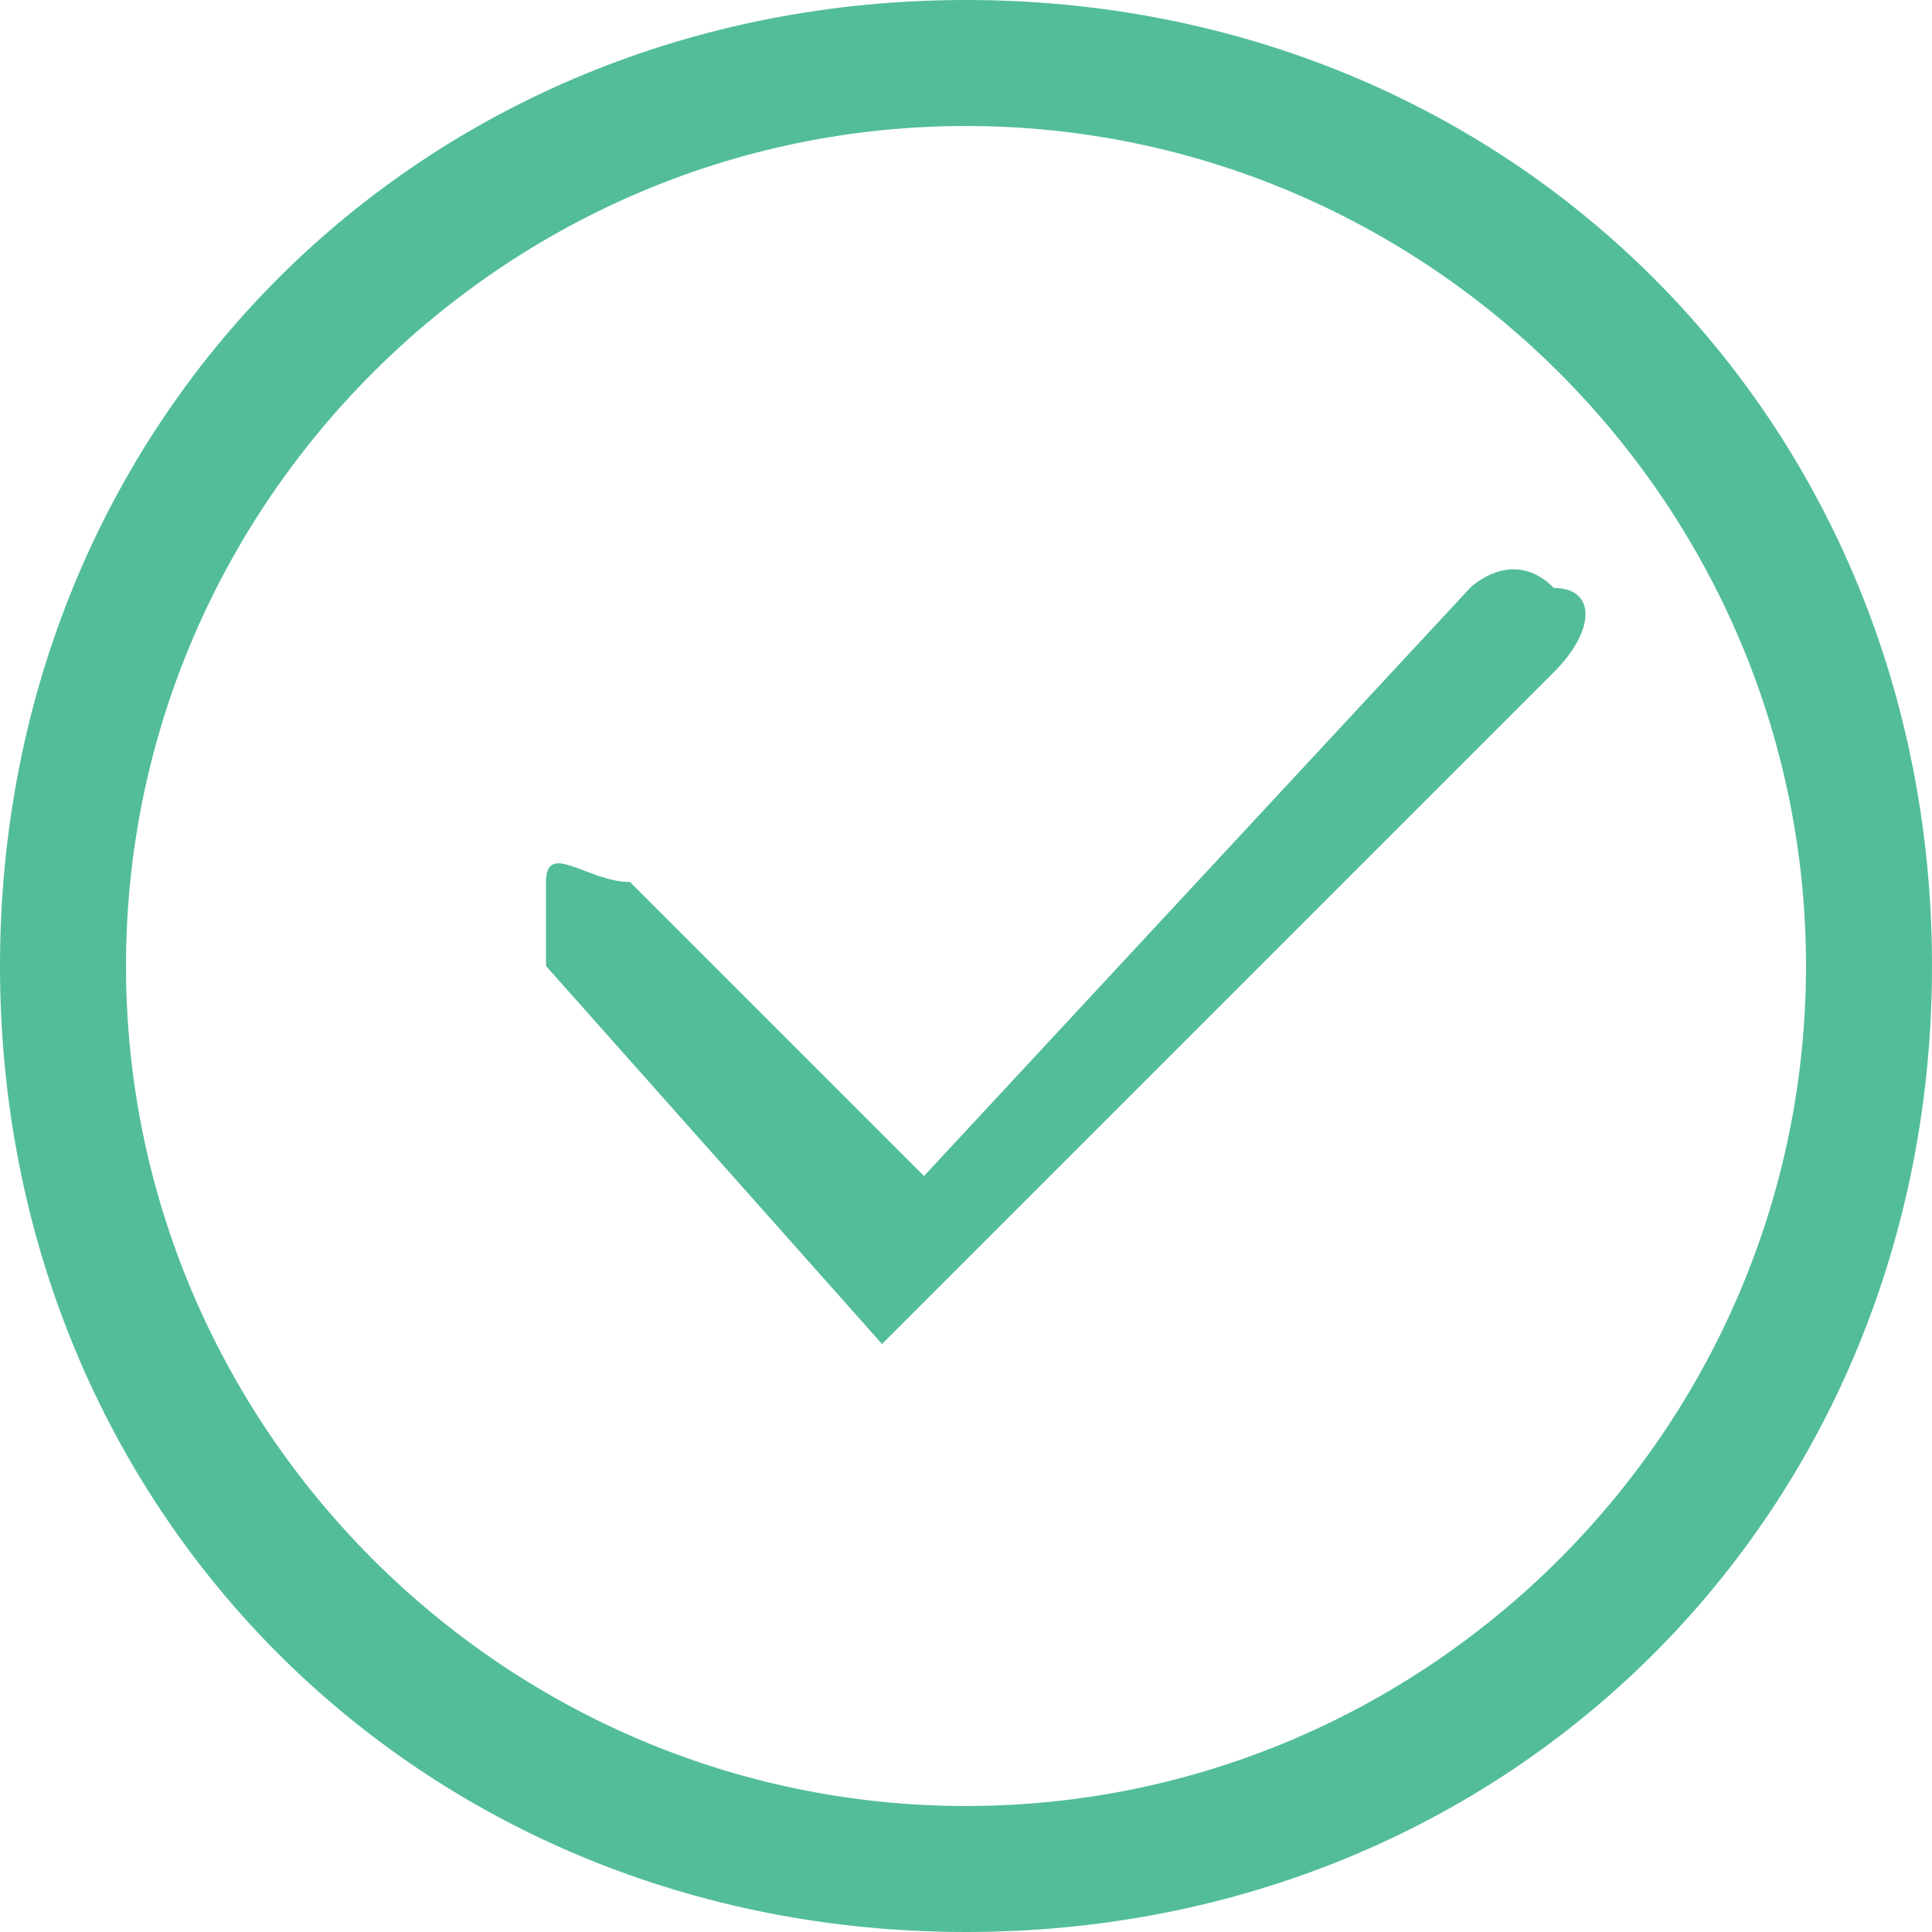
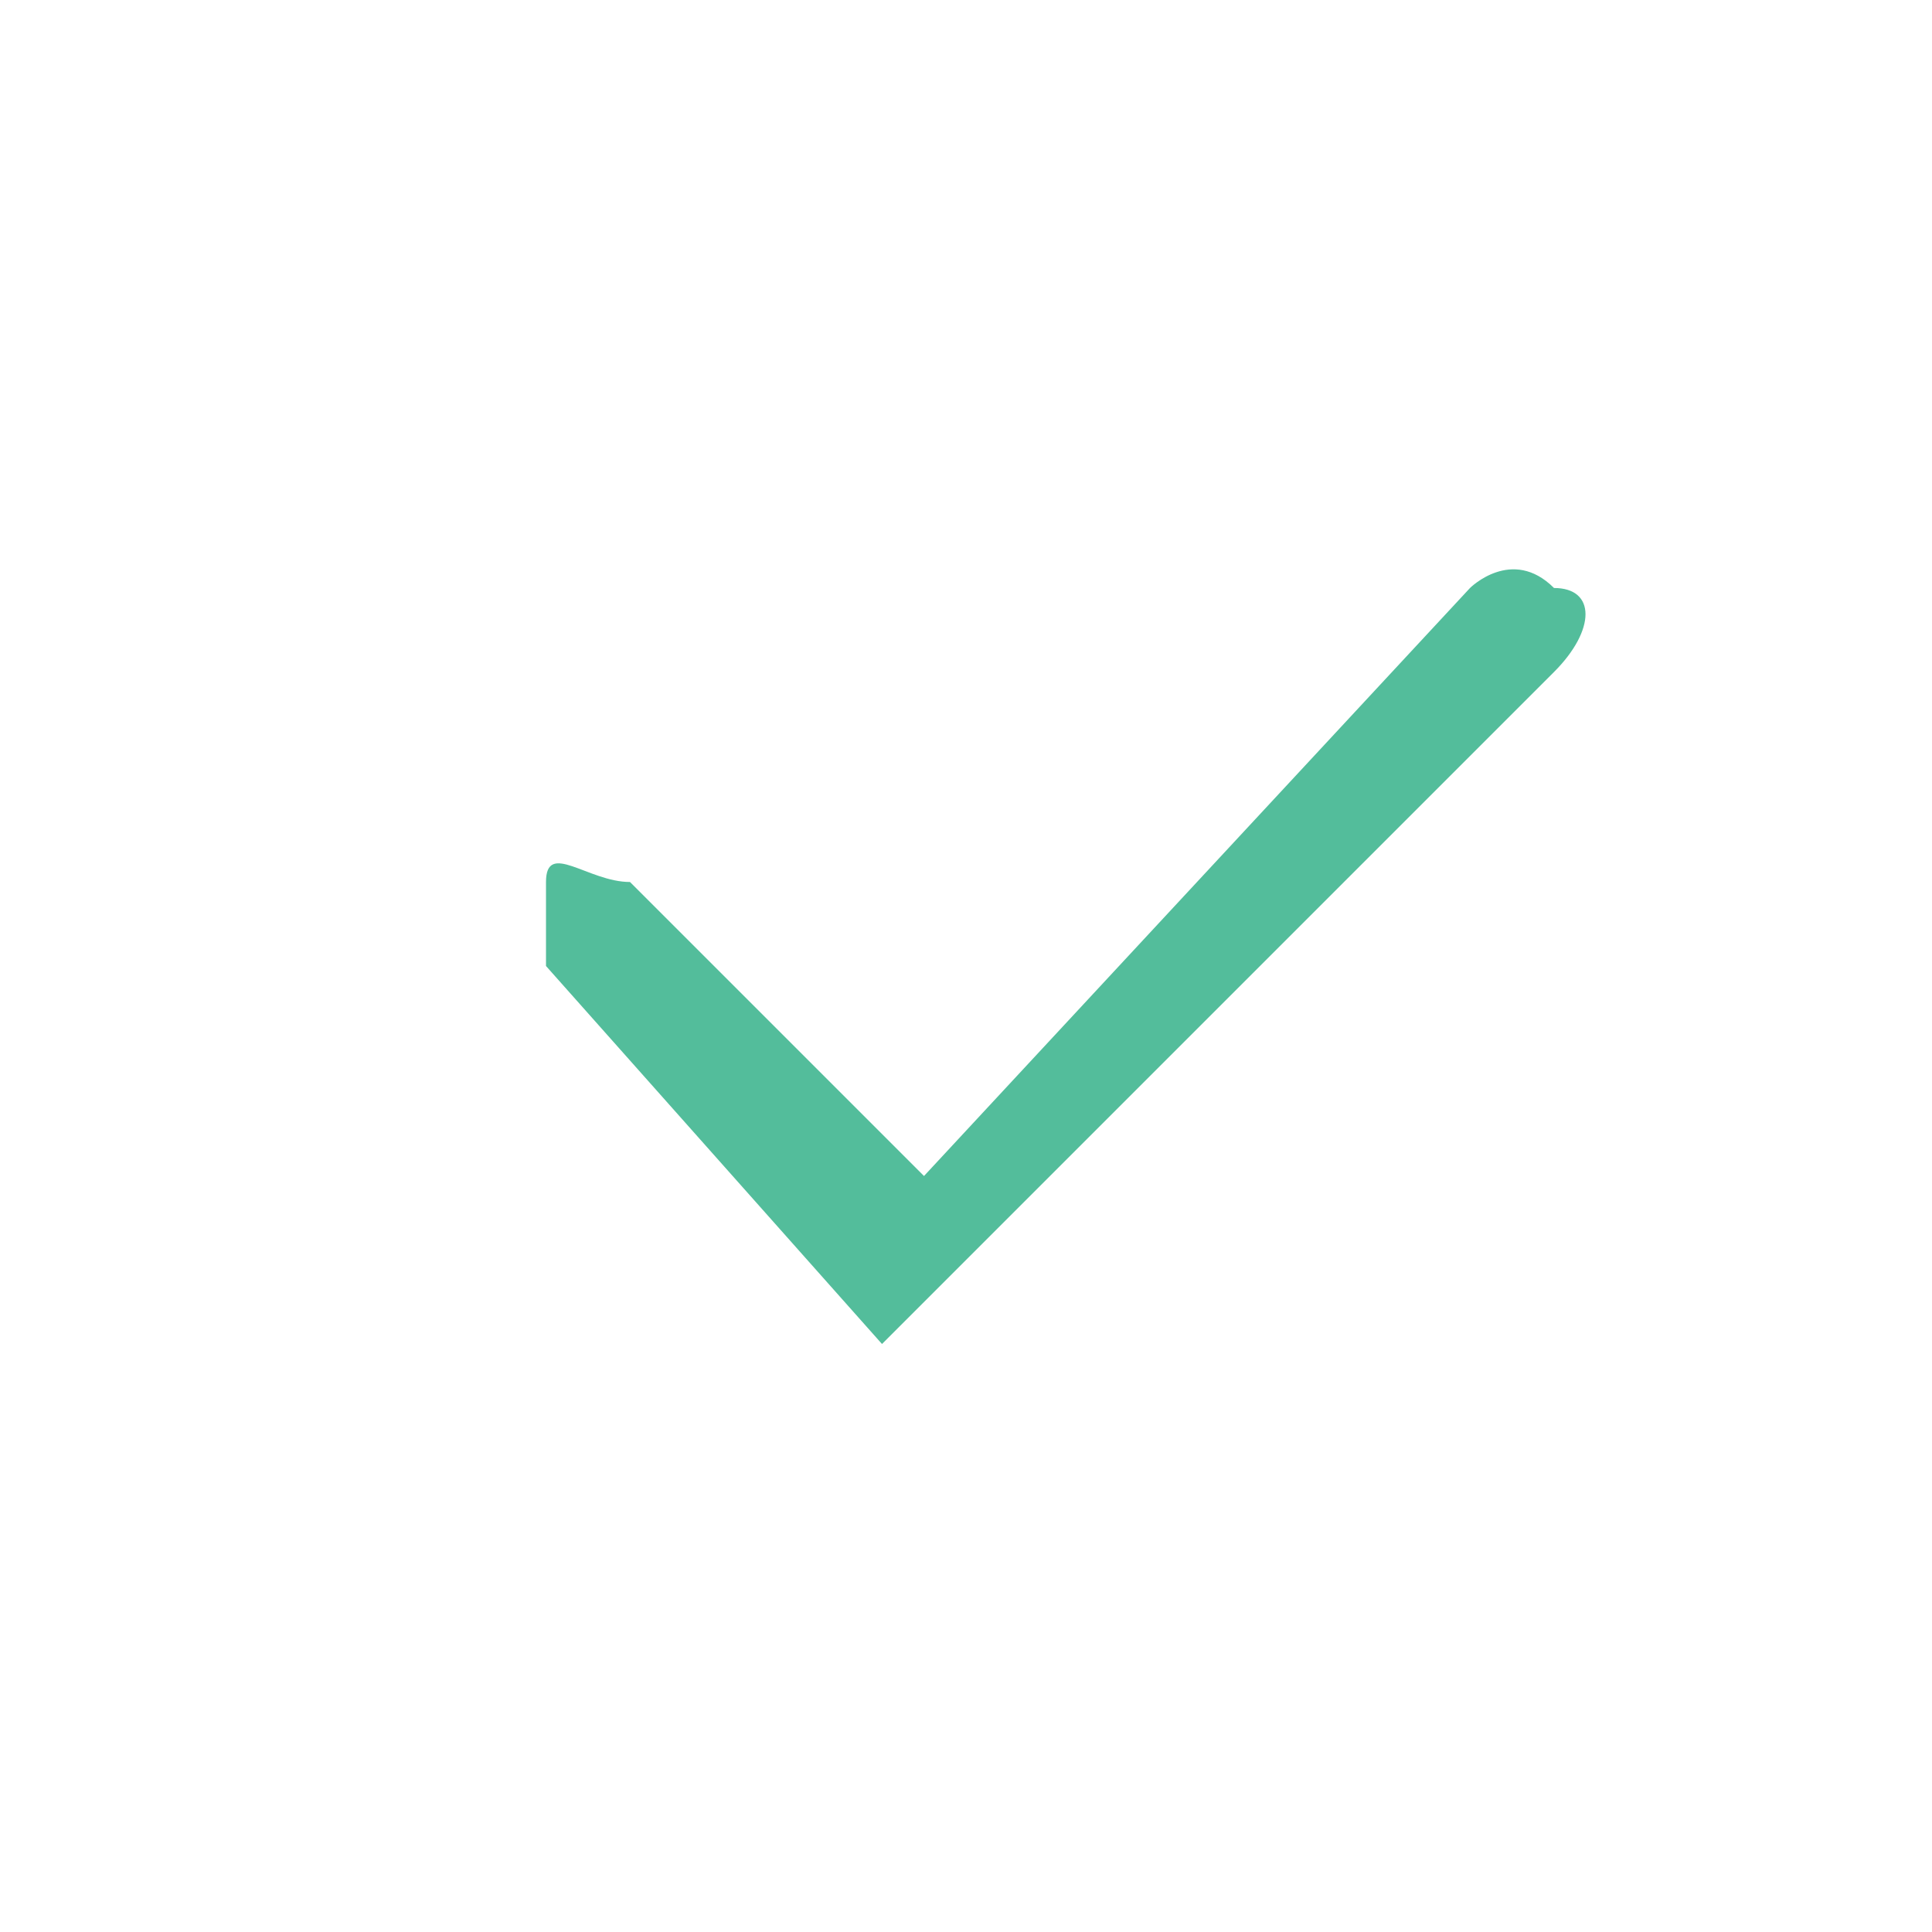
<svg xmlns="http://www.w3.org/2000/svg" fill="#53bd9b" viewBox="0 0 4.6 4.6">
-   <path d="M2.3 4.6C1 4.6 0 3.6 0 2.3 0 1 1 0 2.3 0c1.3 0 2.3 1 2.3 2.3 0 1.3-1 2.3-2.3 2.3zm0-4.3c-1.1 0-2 .9-2 2s.9 2 2 2 2-.9 2-2-.9-2-2-2z" />
  <path d="M2.1 3.2s-.1-.1 0 0l-.8-.9v-.2c0-.1.1 0 .2 0l.7.7 1.3-1.4s.1-.1.2 0c.1 0 .1.1 0 .2L2.1 3.2c.1-.1 0 0 0 0z" />
</svg>